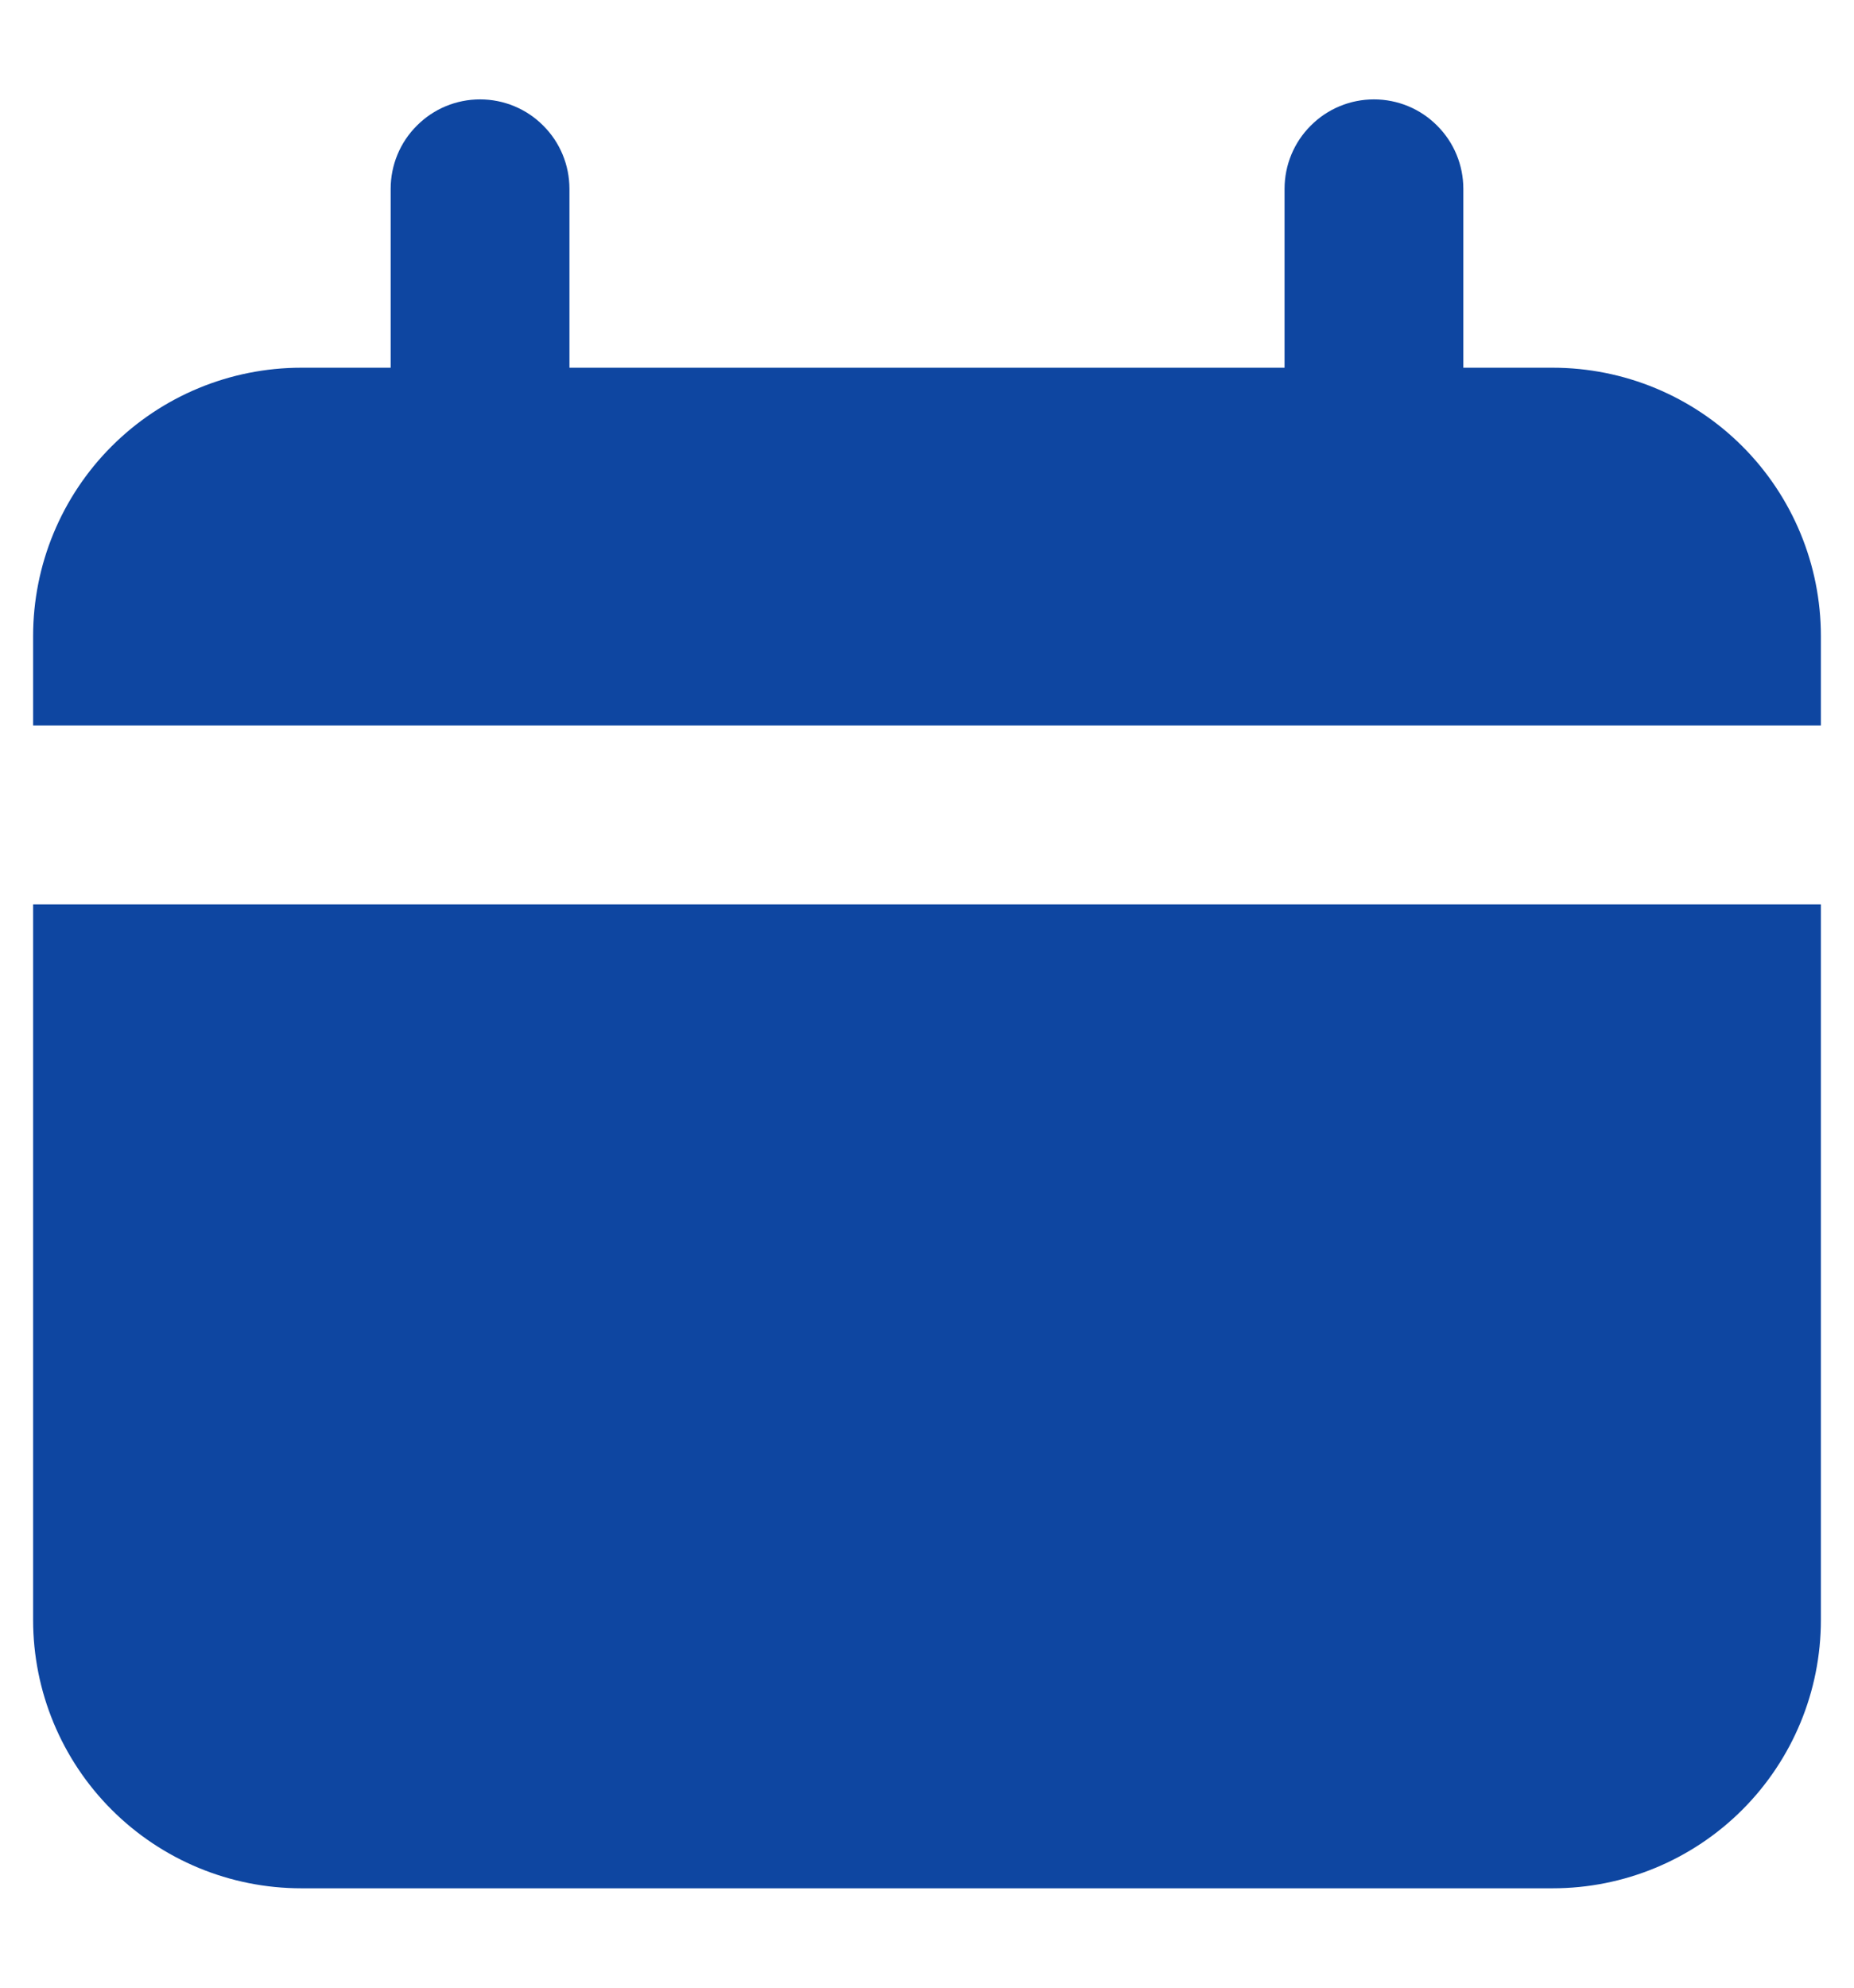
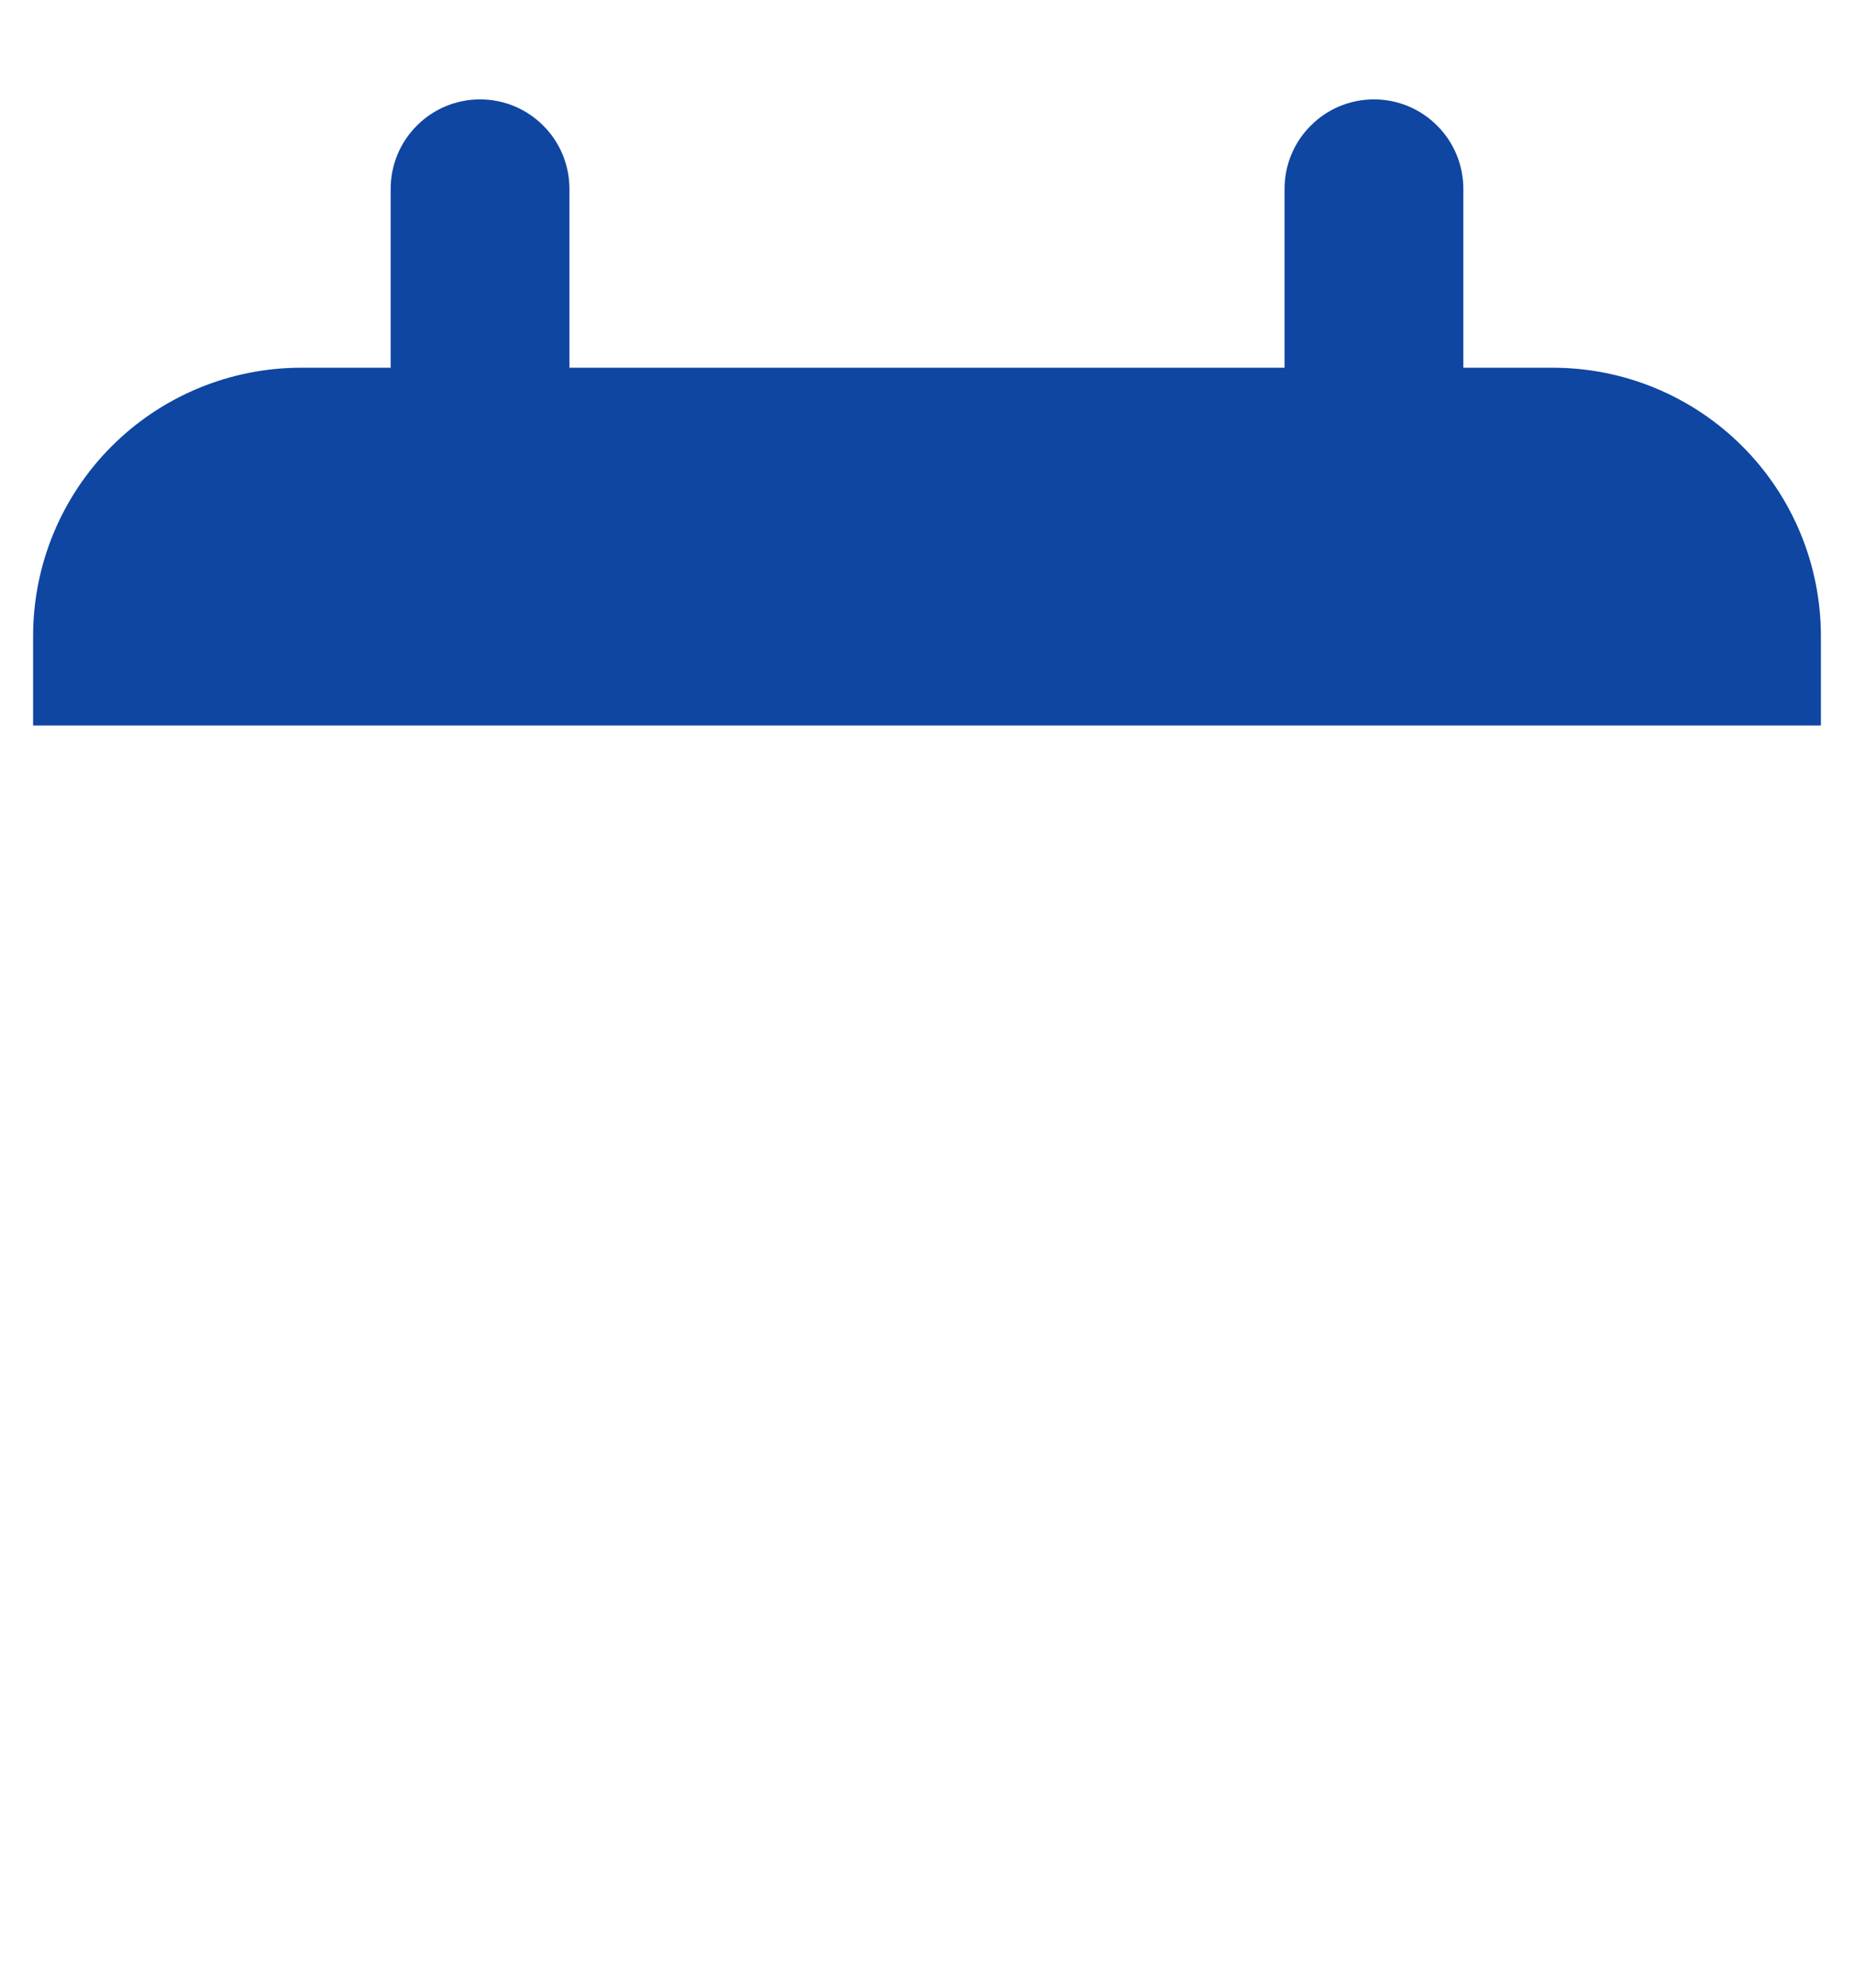
<svg xmlns="http://www.w3.org/2000/svg" width="14" height="15" viewBox="0 0 14 15" fill="none">
  <g id="Group ">
    <g id="Layer 93">
      <path id="Vector" d="M11.725 2.775H11.05V1.425C11.05 1.246 10.979 1.074 10.852 0.948C10.726 0.821 10.554 0.75 10.375 0.75C10.196 0.75 10.024 0.821 9.898 0.948C9.771 1.074 9.7 1.246 9.7 1.425V2.775H4.3V1.425C4.3 1.246 4.229 1.074 4.102 0.948C3.976 0.821 3.804 0.75 3.625 0.75C3.446 0.75 3.274 0.821 3.148 0.948C3.021 1.074 2.95 1.246 2.95 1.425V2.775H2.275C1.738 2.775 1.223 2.988 0.843 3.368C0.463 3.748 0.25 4.263 0.25 4.8V5.475H13.75V4.8C13.75 4.263 13.537 3.748 13.157 3.368C12.777 2.988 12.262 2.775 11.725 2.775Z" fill="#0E46A1" />
-       <path id="Vector_2" d="M0.25 12.225C0.25 12.762 0.463 13.277 0.843 13.657C1.223 14.037 1.738 14.25 2.275 14.25H11.725C12.262 14.25 12.777 14.037 13.157 13.657C13.537 13.277 13.75 12.762 13.75 12.225V6.825H0.25V12.225Z" fill="#0E46A1" />
    </g>
  </g>
</svg>